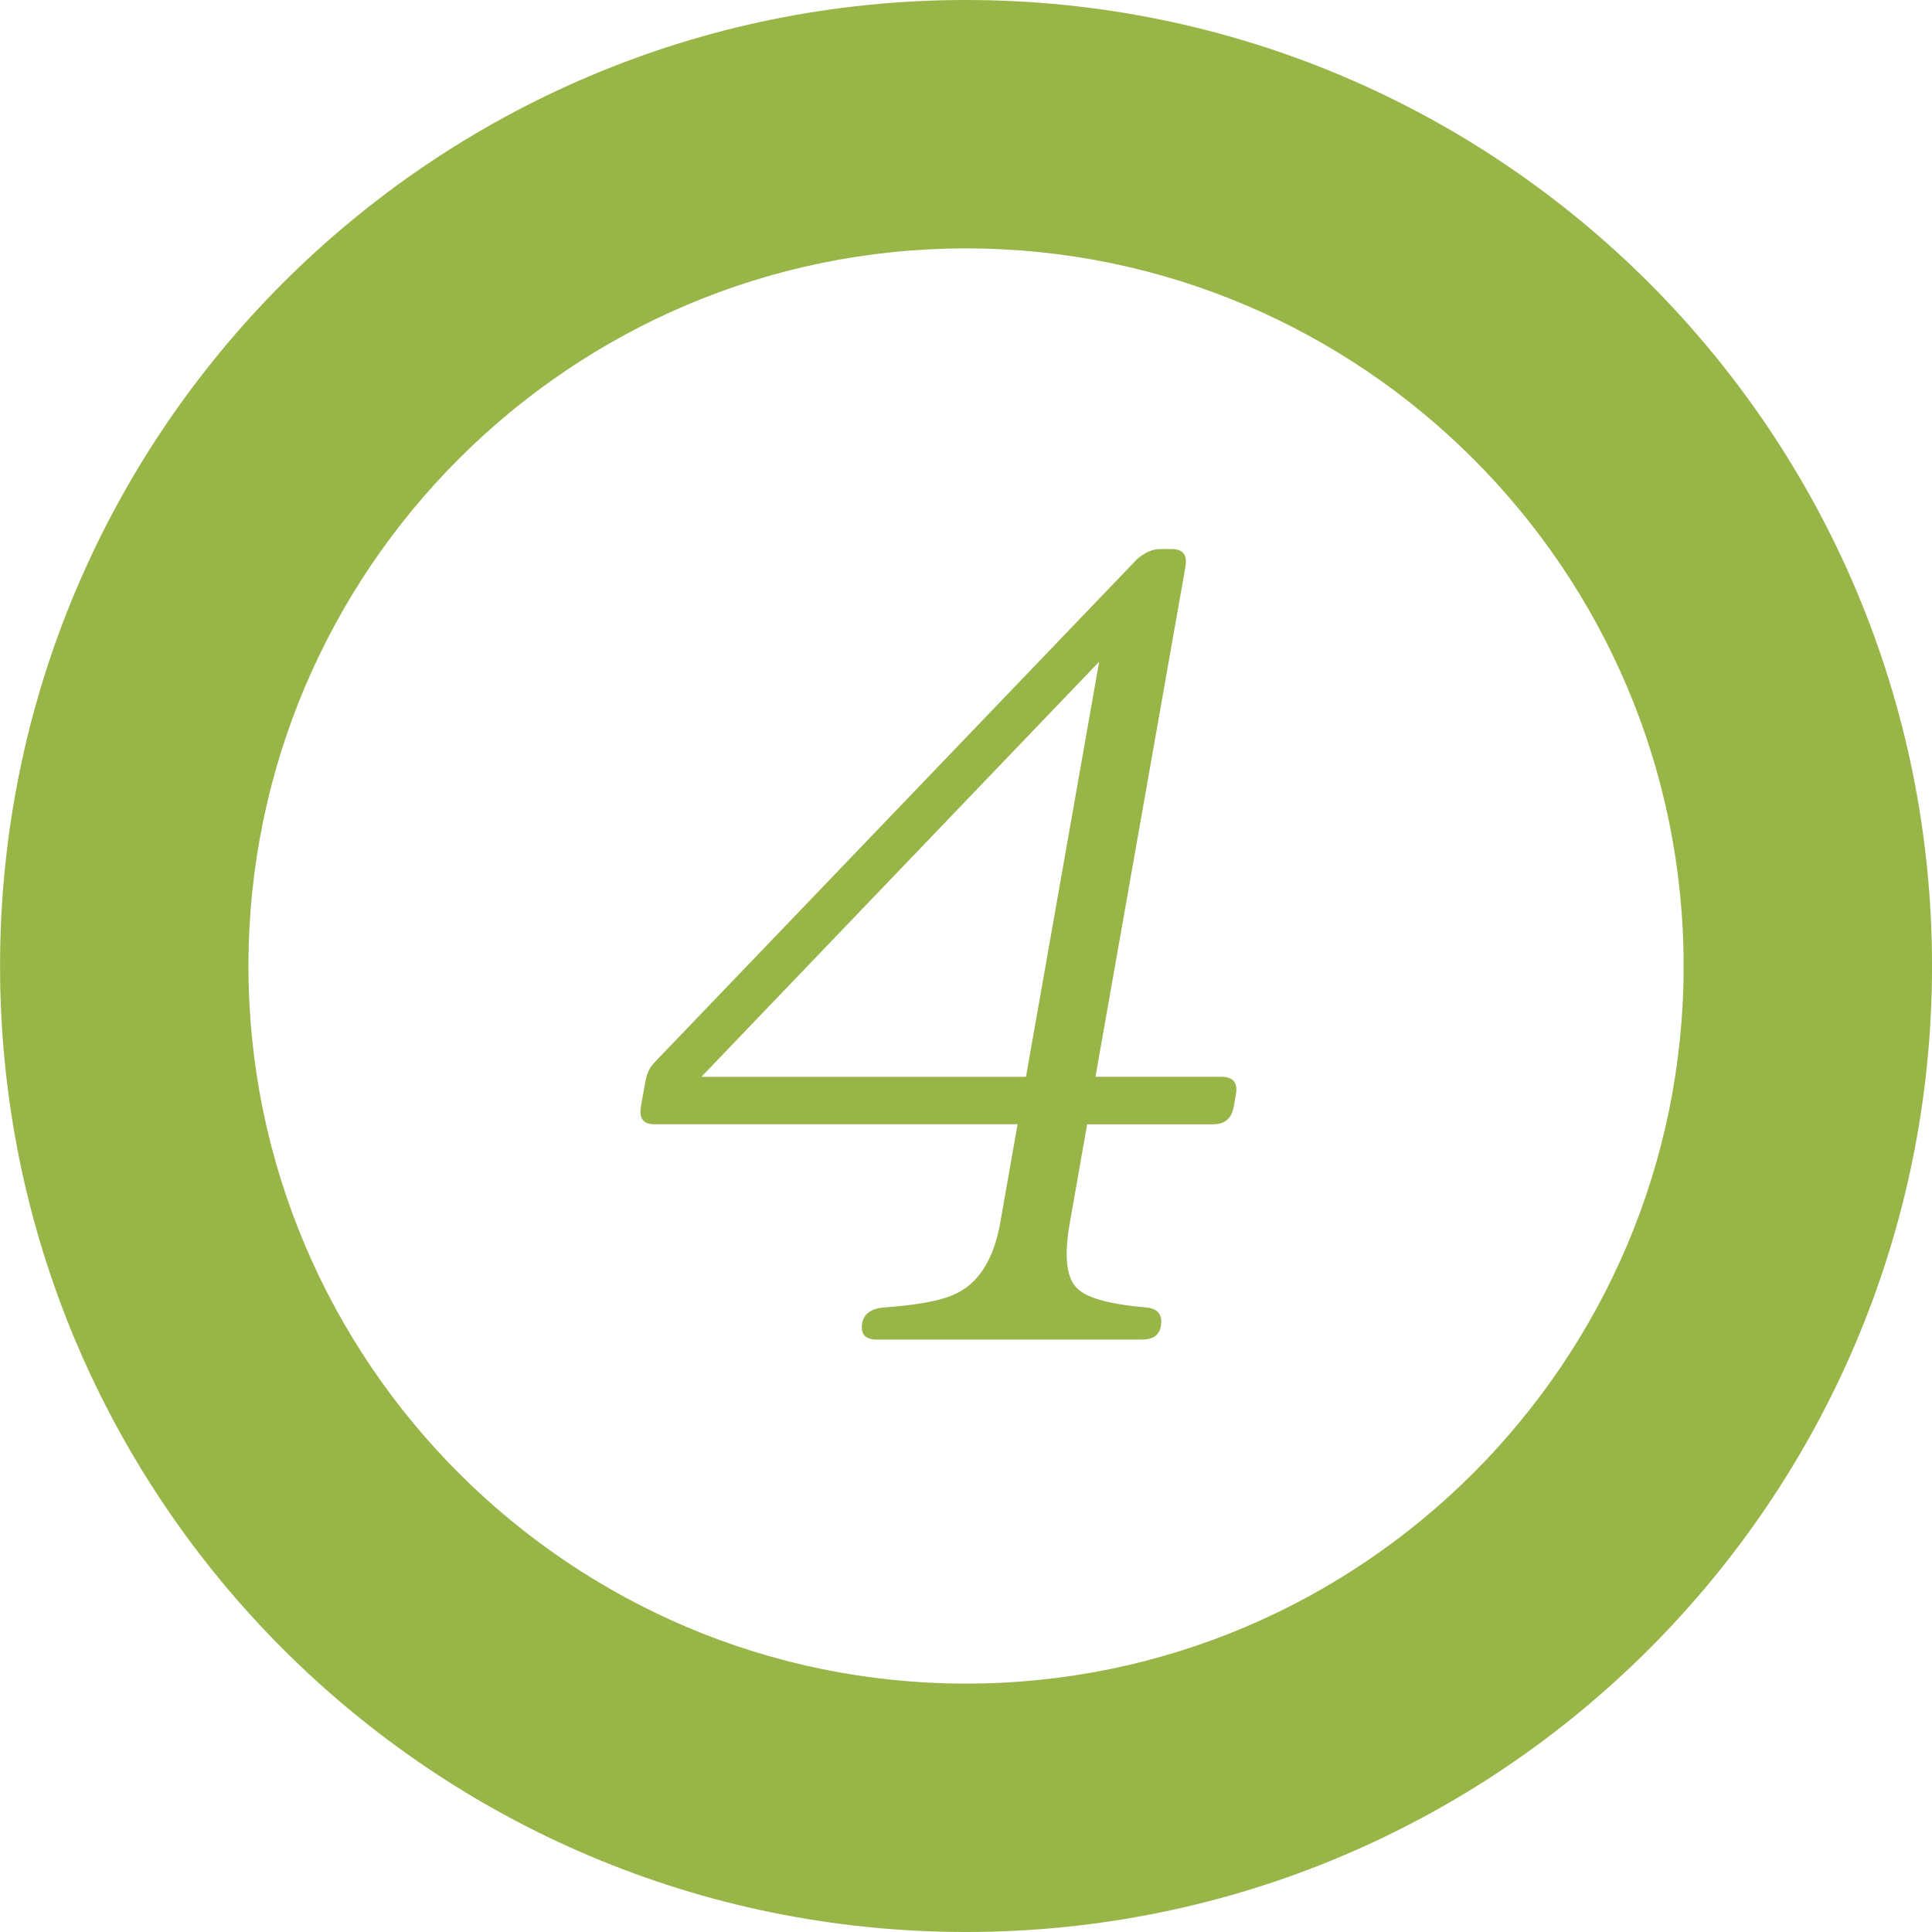
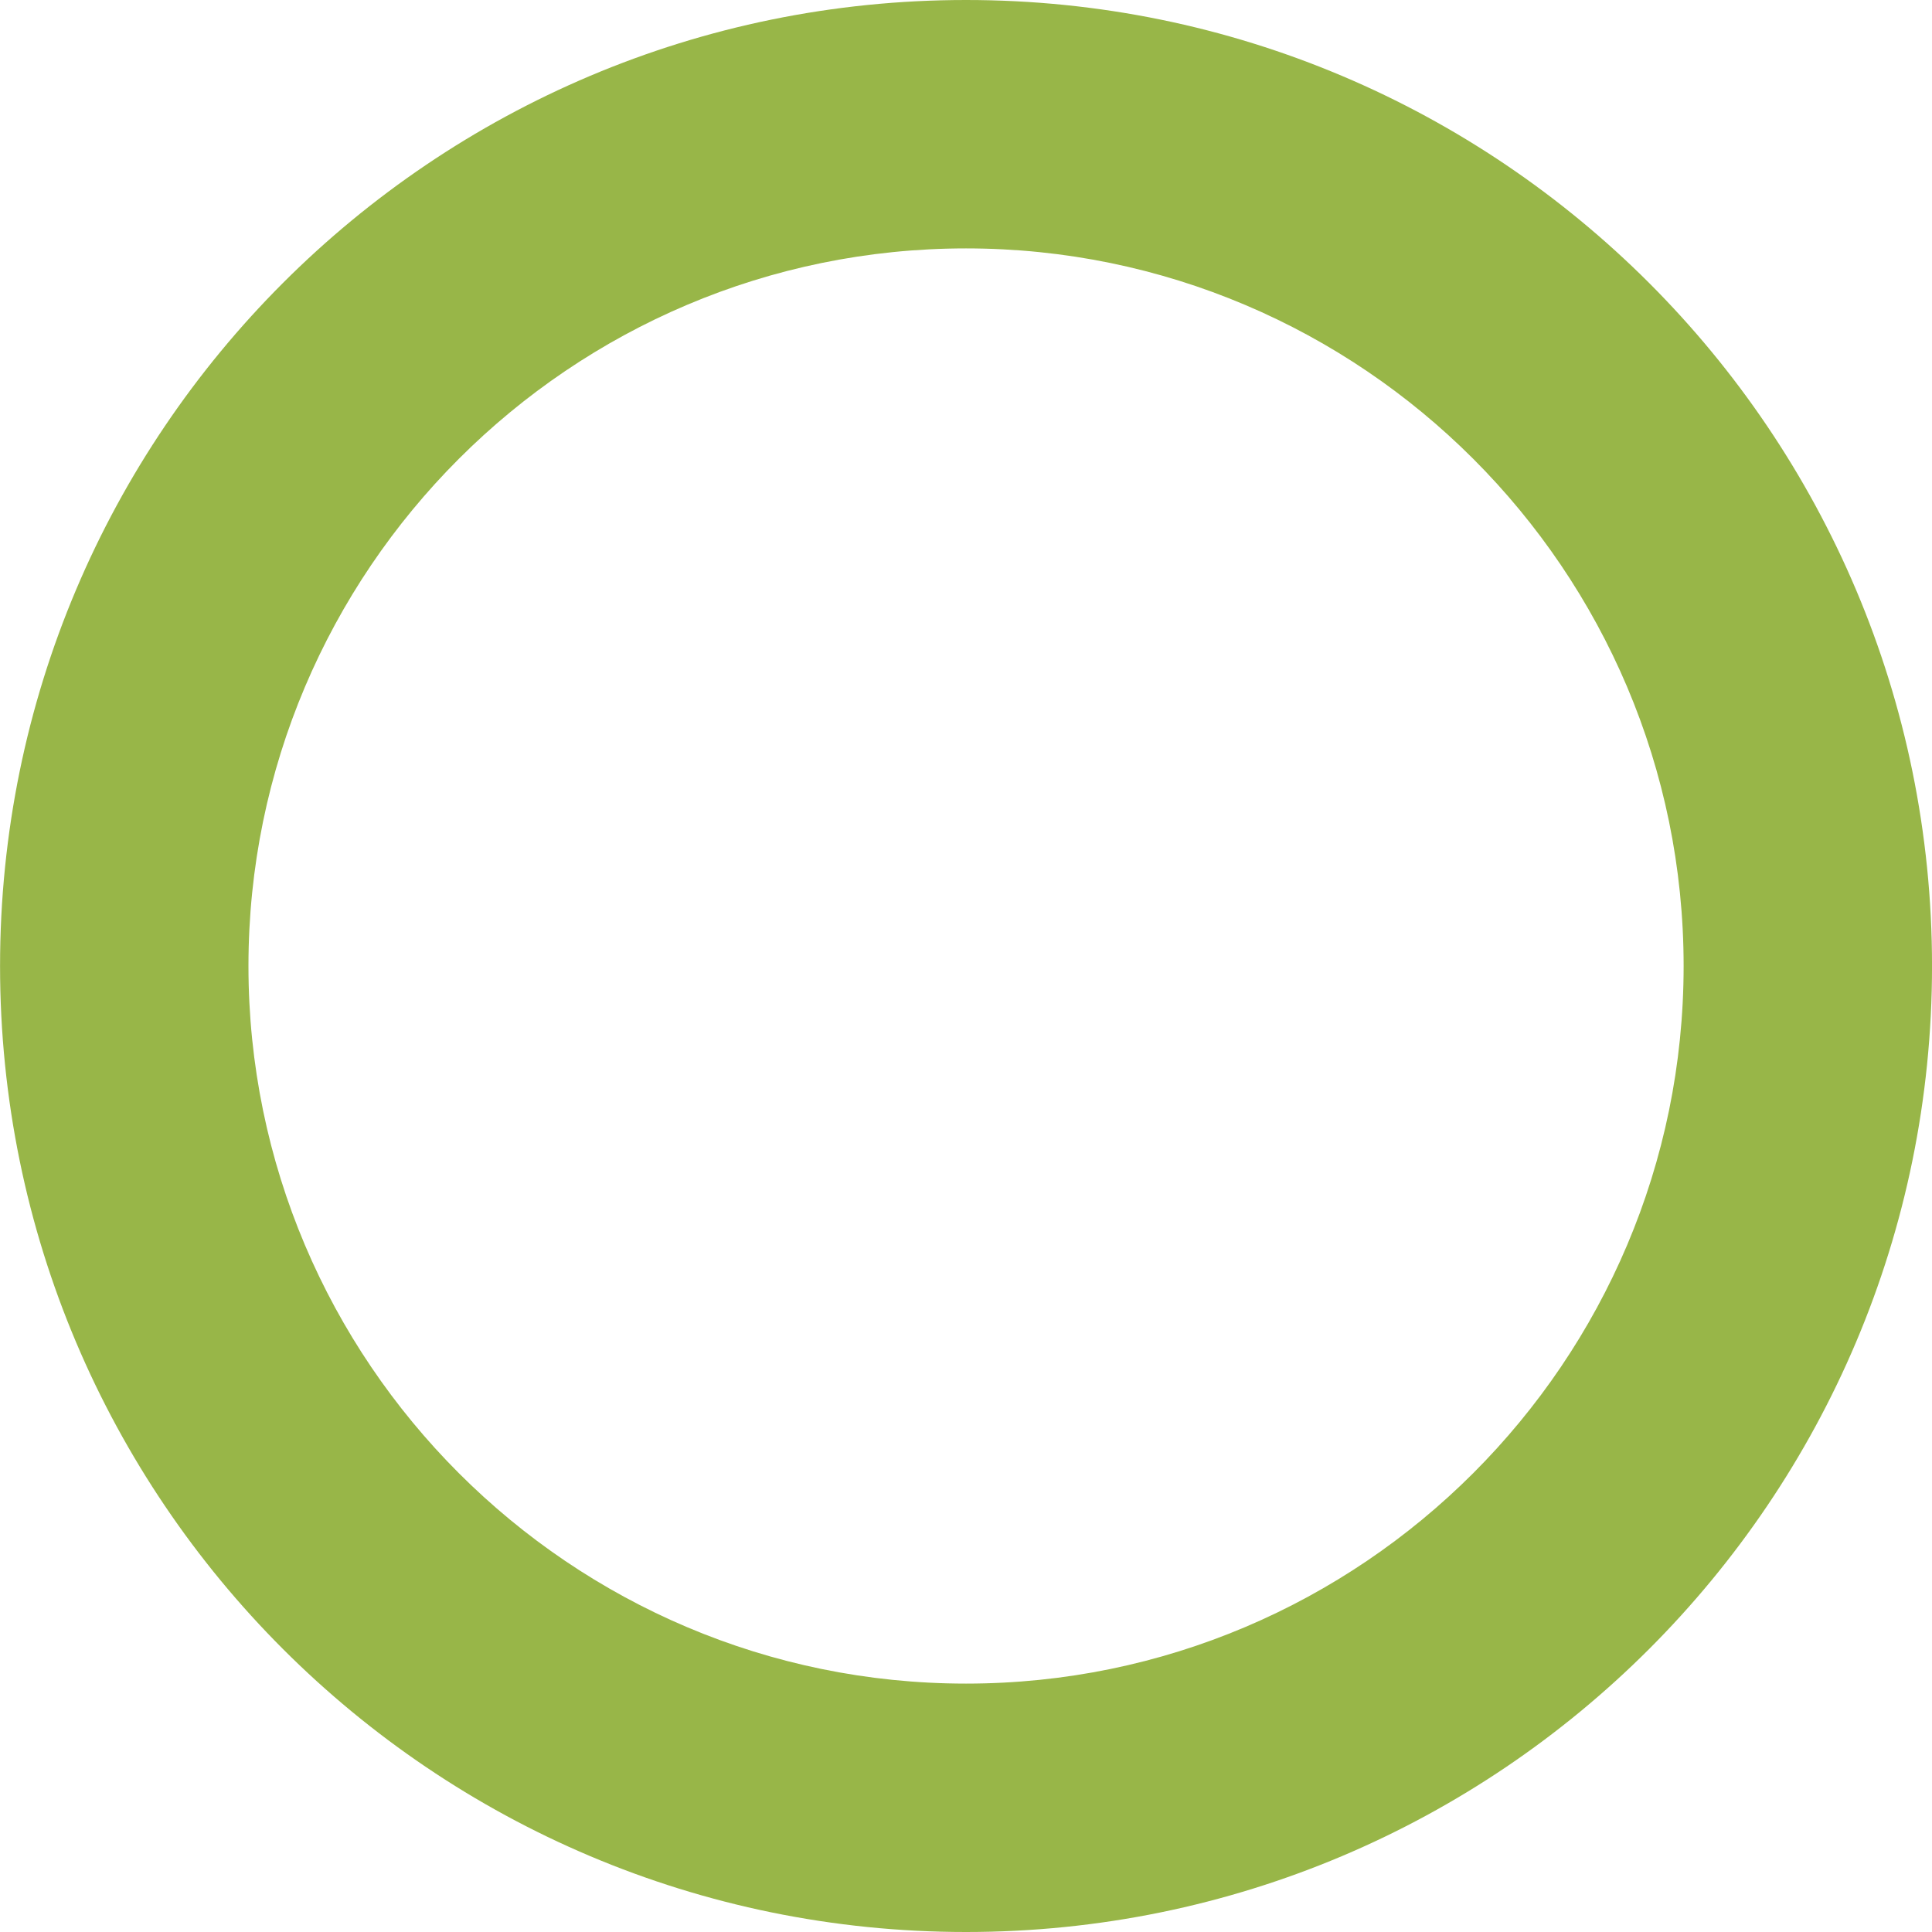
<svg xmlns="http://www.w3.org/2000/svg" version="1.1" x="0px" y="0px" width="70px" height="70px" viewBox="0 0 70 70" style="enable-background:new 0 0 70 70;" xml:space="preserve">
  <g id="img">
    <path style="fill:#98B648;" d="M35.001,9c14.336,0,26,11.663,26,26s-11.664,26-26,26S9.002,49.337,9.002,35S20.665,9,35.001,9    M35.001,0C15.672,0,0.002,15.67,0.002,35c0,19.329,15.67,35,34.999,35c19.33,0,35-15.671,35-35C70.001,15.67,54.331,0,35.001,0   L35.001,0z" />
    <g>
-       <path style="fill:#98B648;" d="M44.702,40.095c-0.074,0.427-0.326,0.641-0.752,0.641H39.39l-0.627,3.56    c-0.227,1.279-0.117,2.094,0.33,2.439c0.369,0.32,1.197,0.534,2.486,0.641c0.391,0.054,0.551,0.28,0.48,0.68    c-0.057,0.32-0.285,0.48-0.686,0.48h-9.6c-0.428,0-0.604-0.2-0.533-0.601c0.057-0.32,0.301-0.506,0.738-0.56    c1.16-0.08,2-0.226,2.518-0.44c0.918-0.373,1.502-1.253,1.746-2.64l0.627-3.56H23.71c-0.4,0-0.563-0.214-0.488-0.641l0.148-0.84    c0.029-0.16,0.066-0.3,0.115-0.42c0.047-0.12,0.137-0.246,0.266-0.38l17.451-18.199c0.281-0.241,0.557-0.361,0.822-0.361h0.441    c0.398,0,0.561,0.215,0.486,0.641l-3.26,18.479h4.561c0.426,0,0.604,0.214,0.527,0.641L44.702,40.095z M37.173,39.015l2.652-15.04    l-14.412,15.04H37.173z" />
-     </g>
+       </g>
  </g>
  <g id="file-name" style="display:none;">
    <g style="display:inline;">
-       <rect style="opacity:0.8;fill:none;" width="70.001" height="70" />
-     </g>
+       </g>
  </g>
</svg>